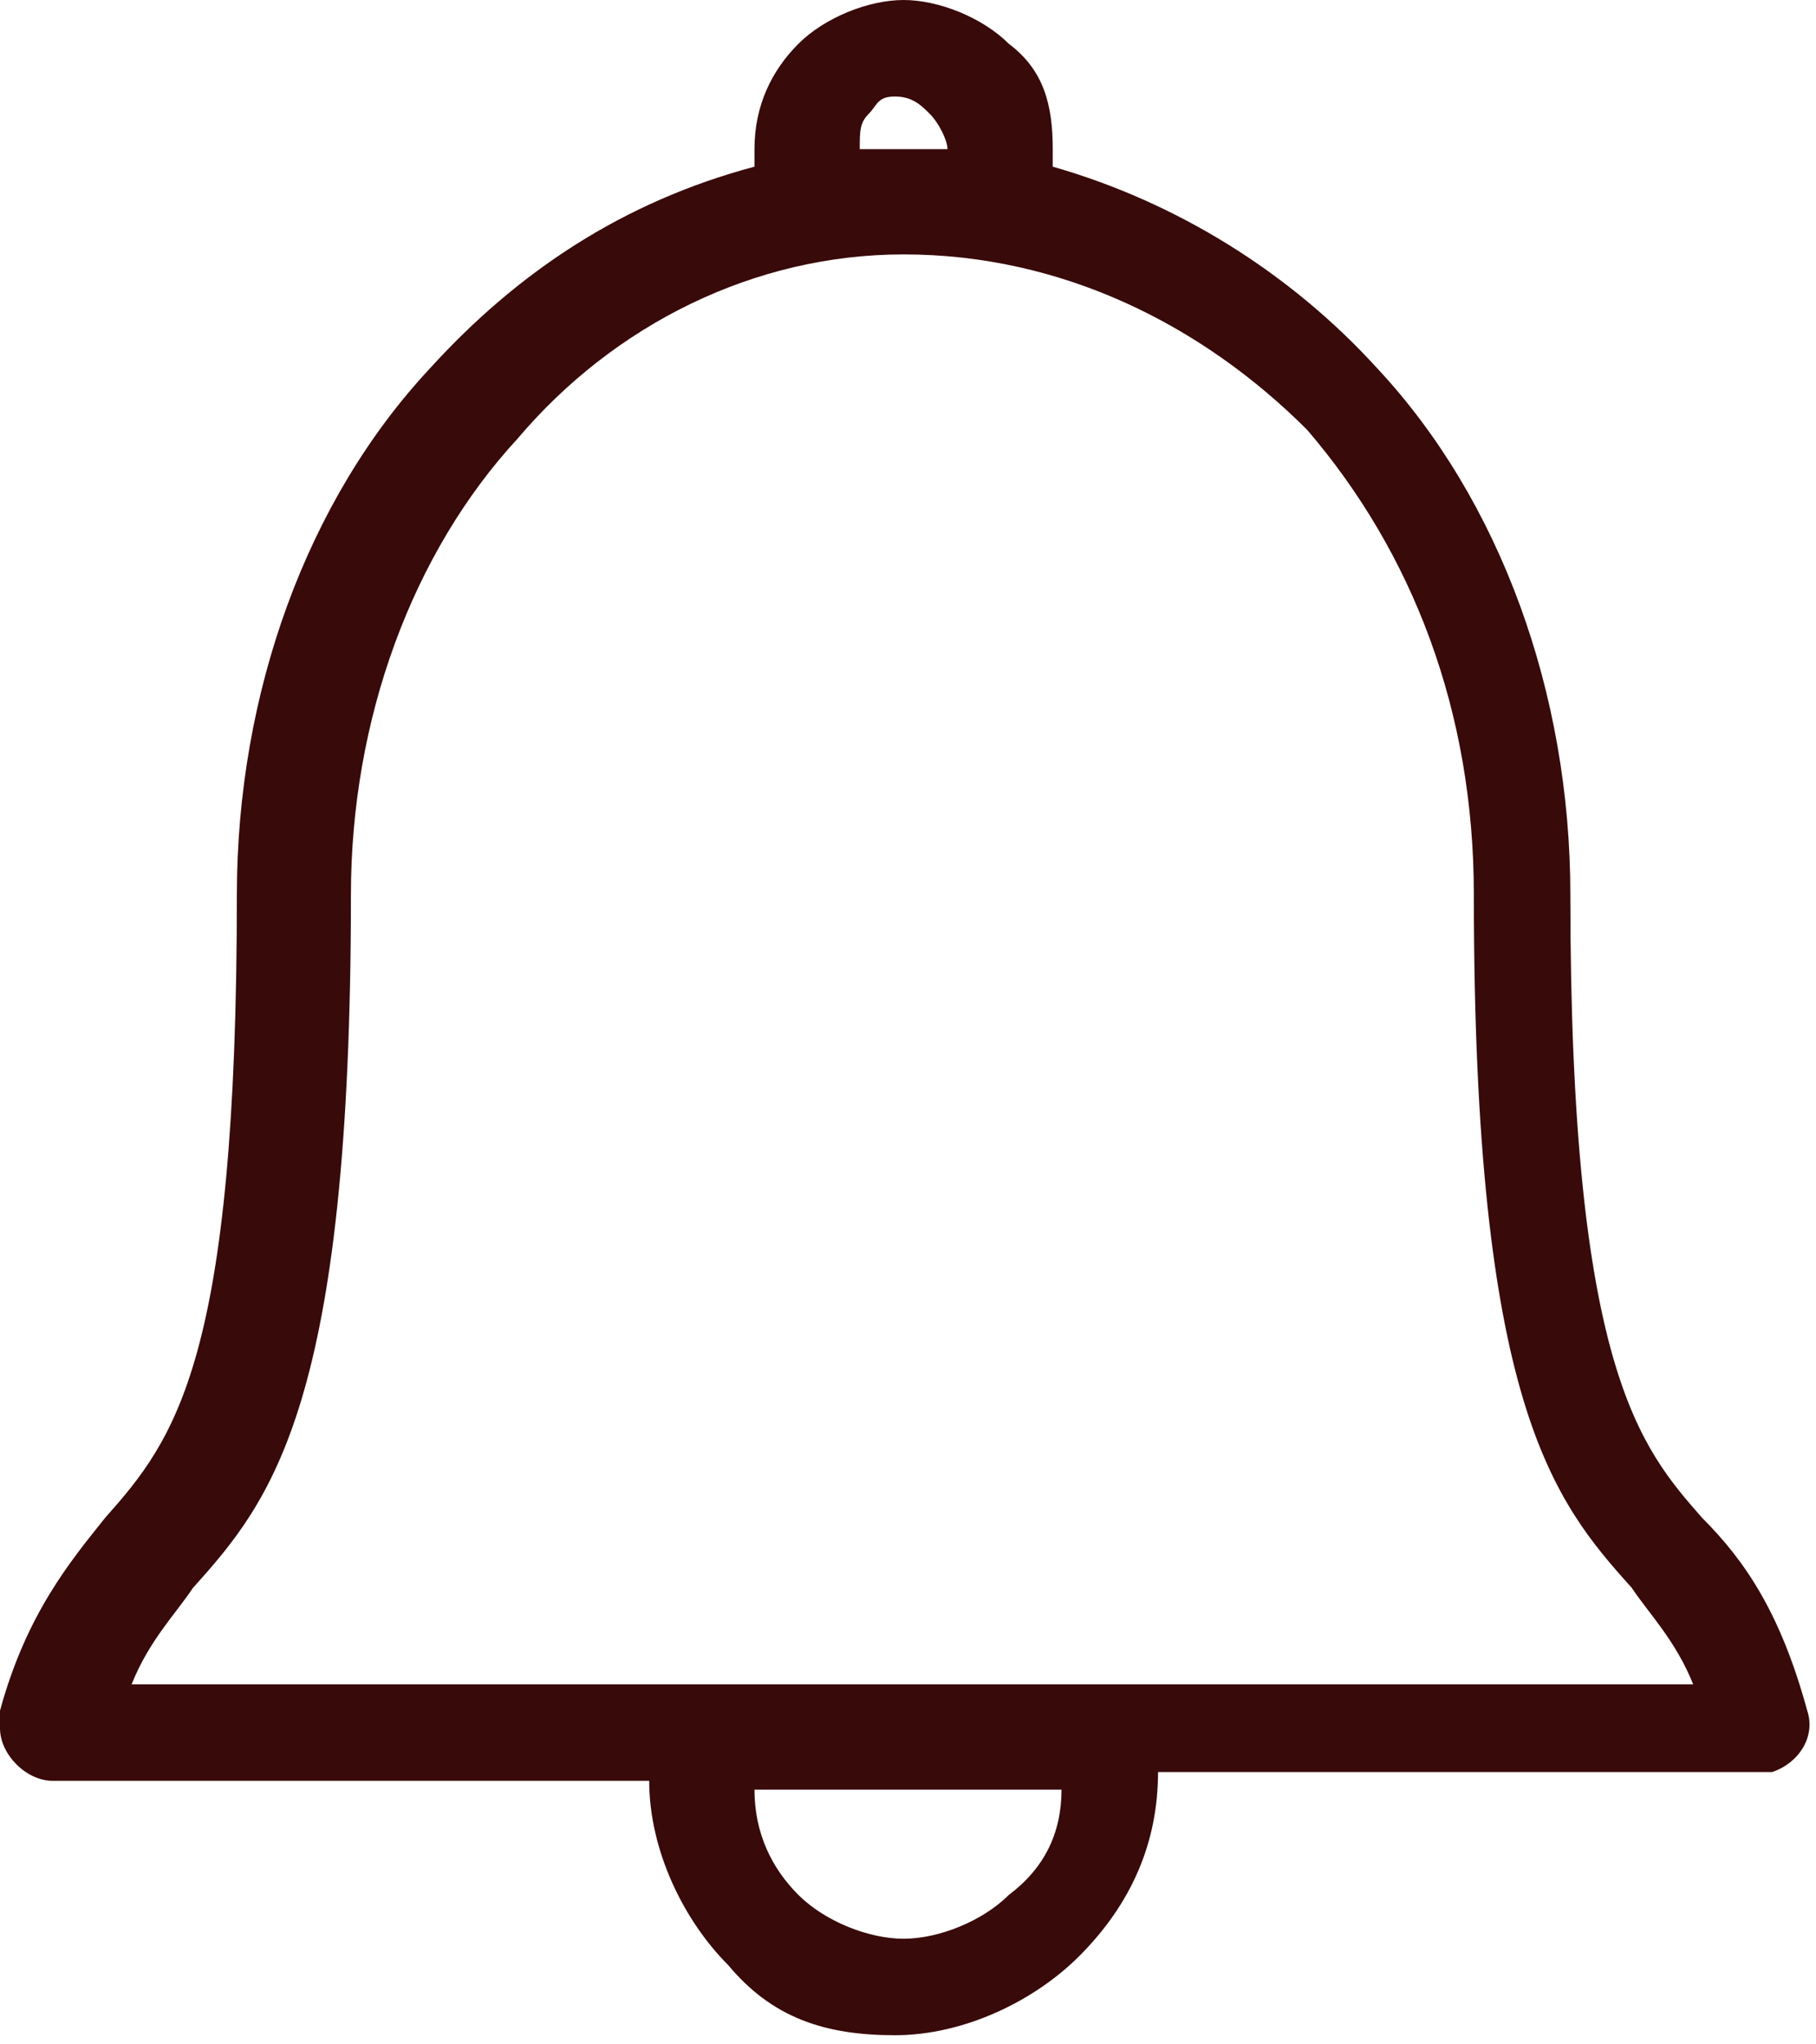
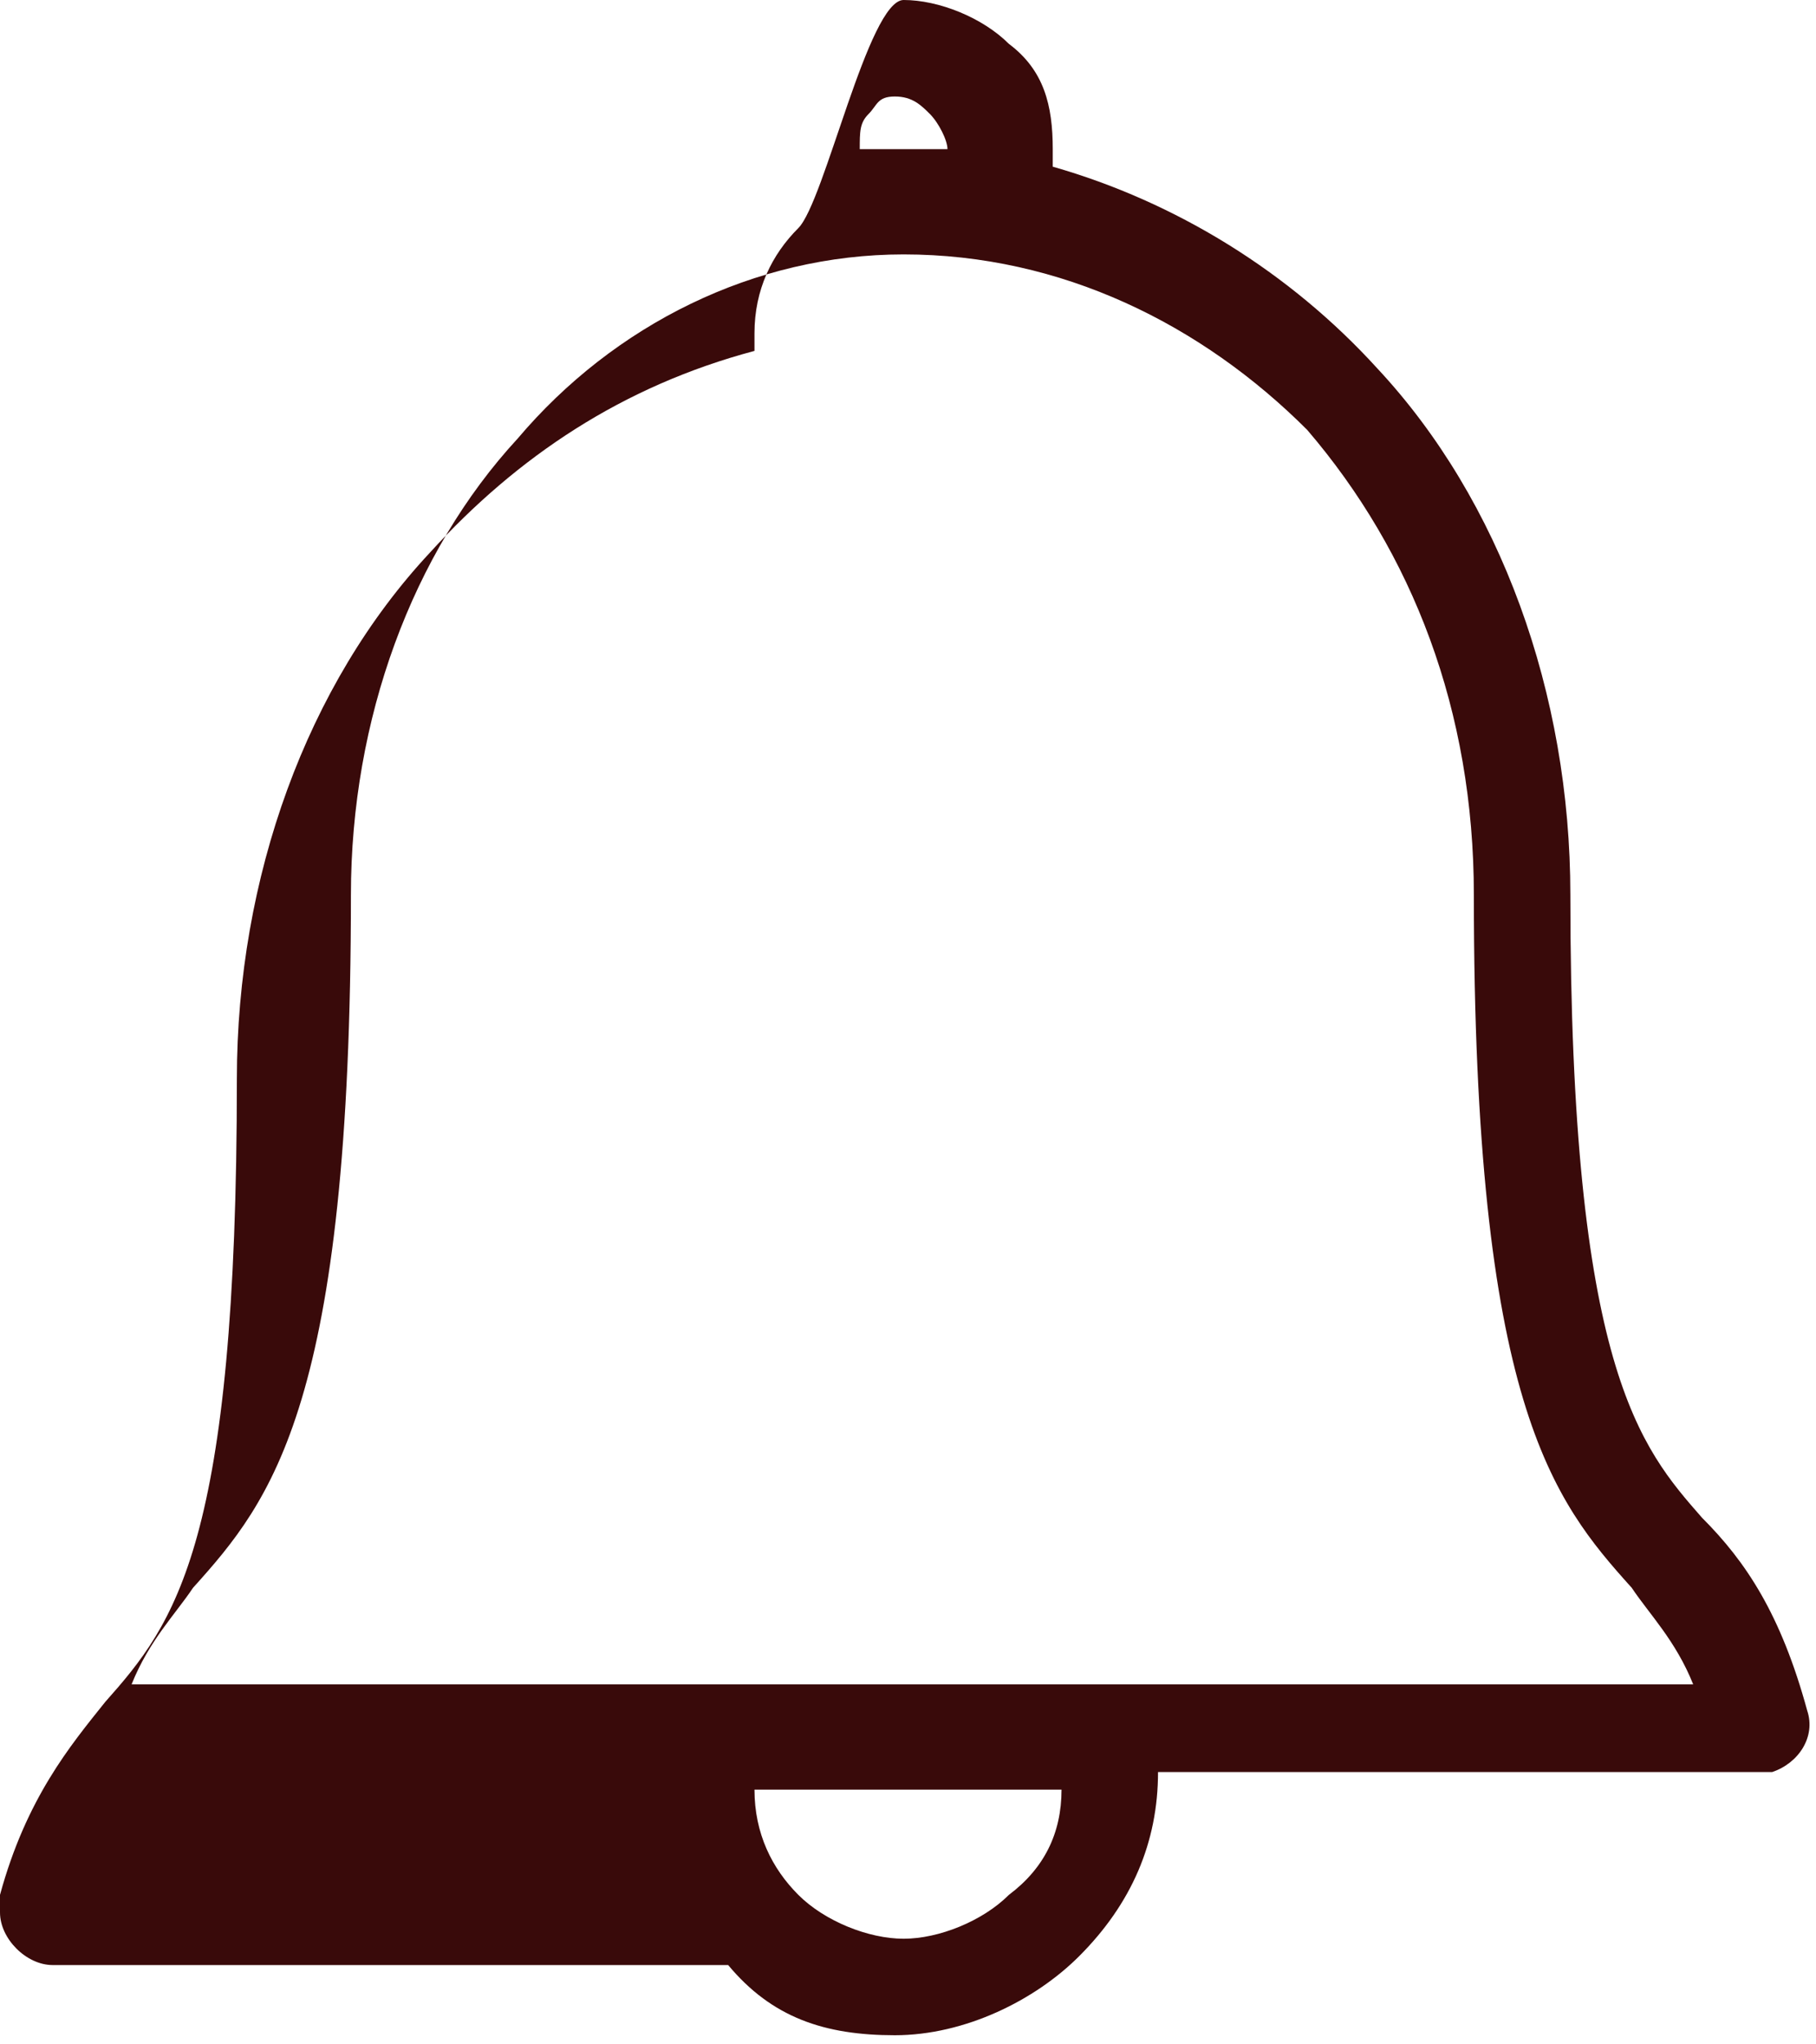
<svg xmlns="http://www.w3.org/2000/svg" version="1.1" id="uuid-1c29e677-8eb5-42a0-a7fa-f2e7555afe8e" x="0px" y="0px" viewBox="0 0 20.7 23.3" style="enable-background:new 0 0 20.7 23.3;" xml:space="preserve">
  <style type="text/css">
	.st0{fill-rule:evenodd;clip-rule:evenodd;fill:#390A0A;}
</style>
  <g id="uuid-8e01d121-8719-432c-97b8-aa90284ec96c">
-     <path class="st0" d="M10.3,1.7L10.3,1.7L10.3,1.7h0.1l0,0l0,0l0,0h0l0,0l0,0c0.1,0,0.2,0,0.4,0v0c0-0.1-0.1-0.3-0.2-0.4l0,0   c-0.1-0.1-0.2-0.2-0.4-0.2S10,1.2,9.9,1.3S9.8,1.5,9.8,1.7v0c0.1,0,0.2,0,0.4,0h0l0,0h0l0,0l0,0l0,0H10.3L10.3,1.7L10.3,1.7   L10.3,1.7z M12,1.9c1.4,0.4,2.7,1.2,3.7,2.3c1.4,1.5,2.2,3.7,2.2,6c0,5.4,0.8,6.3,1.5,7.1c0.5,0.5,0.9,1.1,1.2,2.2   c0.1,0.3-0.1,0.6-0.4,0.7c0,0-0.1,0-0.2,0l0,0h-6.8c0,0.8-0.3,1.5-0.9,2.1c-0.5,0.5-1.3,0.9-2.1,0.9S8.8,23,8.3,22.4l0,0   c-0.5-0.5-0.9-1.3-0.9-2.1H0.6c-0.3,0-0.6-0.3-0.6-0.6c0-0.1,0-0.1,0-0.2c0.3-1.1,0.8-1.7,1.2-2.2c0.8-0.9,1.5-1.8,1.5-7.1   c0-2.3,0.8-4.5,2.2-6c1-1.1,2.2-1.9,3.7-2.3c0-0.1,0-0.1,0-0.2c0-0.5,0.2-0.9,0.5-1.2S9.9,0,10.3,0s0.9,0.2,1.2,0.5l0,0   C11.9,0.8,12,1.2,12,1.7C12,1.8,12,1.8,12,1.9L12,1.9L12,1.9z M12.1,20.4H8.6c0,0.5,0.2,0.9,0.5,1.2l0,0c0.3,0.3,0.8,0.5,1.2,0.5   s0.9-0.2,1.2-0.5C11.9,21.3,12.1,20.9,12.1,20.4L12.1,20.4z M10.3,2.9L10.3,2.9L10.3,2.9L10.3,2.9C8.6,2.9,7,3.7,5.9,5   C4.7,6.3,4,8.2,4,10.2c0,5.8-0.9,6.9-1.8,7.9c-0.2,0.3-0.5,0.6-0.7,1.1h17.8c-0.2-0.5-0.5-0.8-0.7-1.1c-0.9-1-1.8-2.1-1.8-7.9   c0-2.1-0.7-3.9-1.9-5.3C13.7,3.7,12.1,2.9,10.3,2.9L10.3,2.9L10.3,2.9C10.3,2.9,10.3,2.9,10.3,2.9z" />
+     <path class="st0" d="M10.3,1.7L10.3,1.7L10.3,1.7h0.1l0,0l0,0l0,0h0l0,0l0,0c0.1,0,0.2,0,0.4,0v0c0-0.1-0.1-0.3-0.2-0.4l0,0   c-0.1-0.1-0.2-0.2-0.4-0.2S10,1.2,9.9,1.3S9.8,1.5,9.8,1.7v0c0.1,0,0.2,0,0.4,0h0l0,0h0l0,0l0,0l0,0H10.3L10.3,1.7L10.3,1.7   L10.3,1.7z M12,1.9c1.4,0.4,2.7,1.2,3.7,2.3c1.4,1.5,2.2,3.7,2.2,6c0,5.4,0.8,6.3,1.5,7.1c0.5,0.5,0.9,1.1,1.2,2.2   c0.1,0.3-0.1,0.6-0.4,0.7c0,0-0.1,0-0.2,0l0,0h-6.8c0,0.8-0.3,1.5-0.9,2.1c-0.5,0.5-1.3,0.9-2.1,0.9S8.8,23,8.3,22.4l0,0   H0.6c-0.3,0-0.6-0.3-0.6-0.6c0-0.1,0-0.1,0-0.2c0.3-1.1,0.8-1.7,1.2-2.2c0.8-0.9,1.5-1.8,1.5-7.1   c0-2.3,0.8-4.5,2.2-6c1-1.1,2.2-1.9,3.7-2.3c0-0.1,0-0.1,0-0.2c0-0.5,0.2-0.9,0.5-1.2S9.9,0,10.3,0s0.9,0.2,1.2,0.5l0,0   C11.9,0.8,12,1.2,12,1.7C12,1.8,12,1.8,12,1.9L12,1.9L12,1.9z M12.1,20.4H8.6c0,0.5,0.2,0.9,0.5,1.2l0,0c0.3,0.3,0.8,0.5,1.2,0.5   s0.9-0.2,1.2-0.5C11.9,21.3,12.1,20.9,12.1,20.4L12.1,20.4z M10.3,2.9L10.3,2.9L10.3,2.9L10.3,2.9C8.6,2.9,7,3.7,5.9,5   C4.7,6.3,4,8.2,4,10.2c0,5.8-0.9,6.9-1.8,7.9c-0.2,0.3-0.5,0.6-0.7,1.1h17.8c-0.2-0.5-0.5-0.8-0.7-1.1c-0.9-1-1.8-2.1-1.8-7.9   c0-2.1-0.7-3.9-1.9-5.3C13.7,3.7,12.1,2.9,10.3,2.9L10.3,2.9L10.3,2.9C10.3,2.9,10.3,2.9,10.3,2.9z" />
  </g>
</svg>